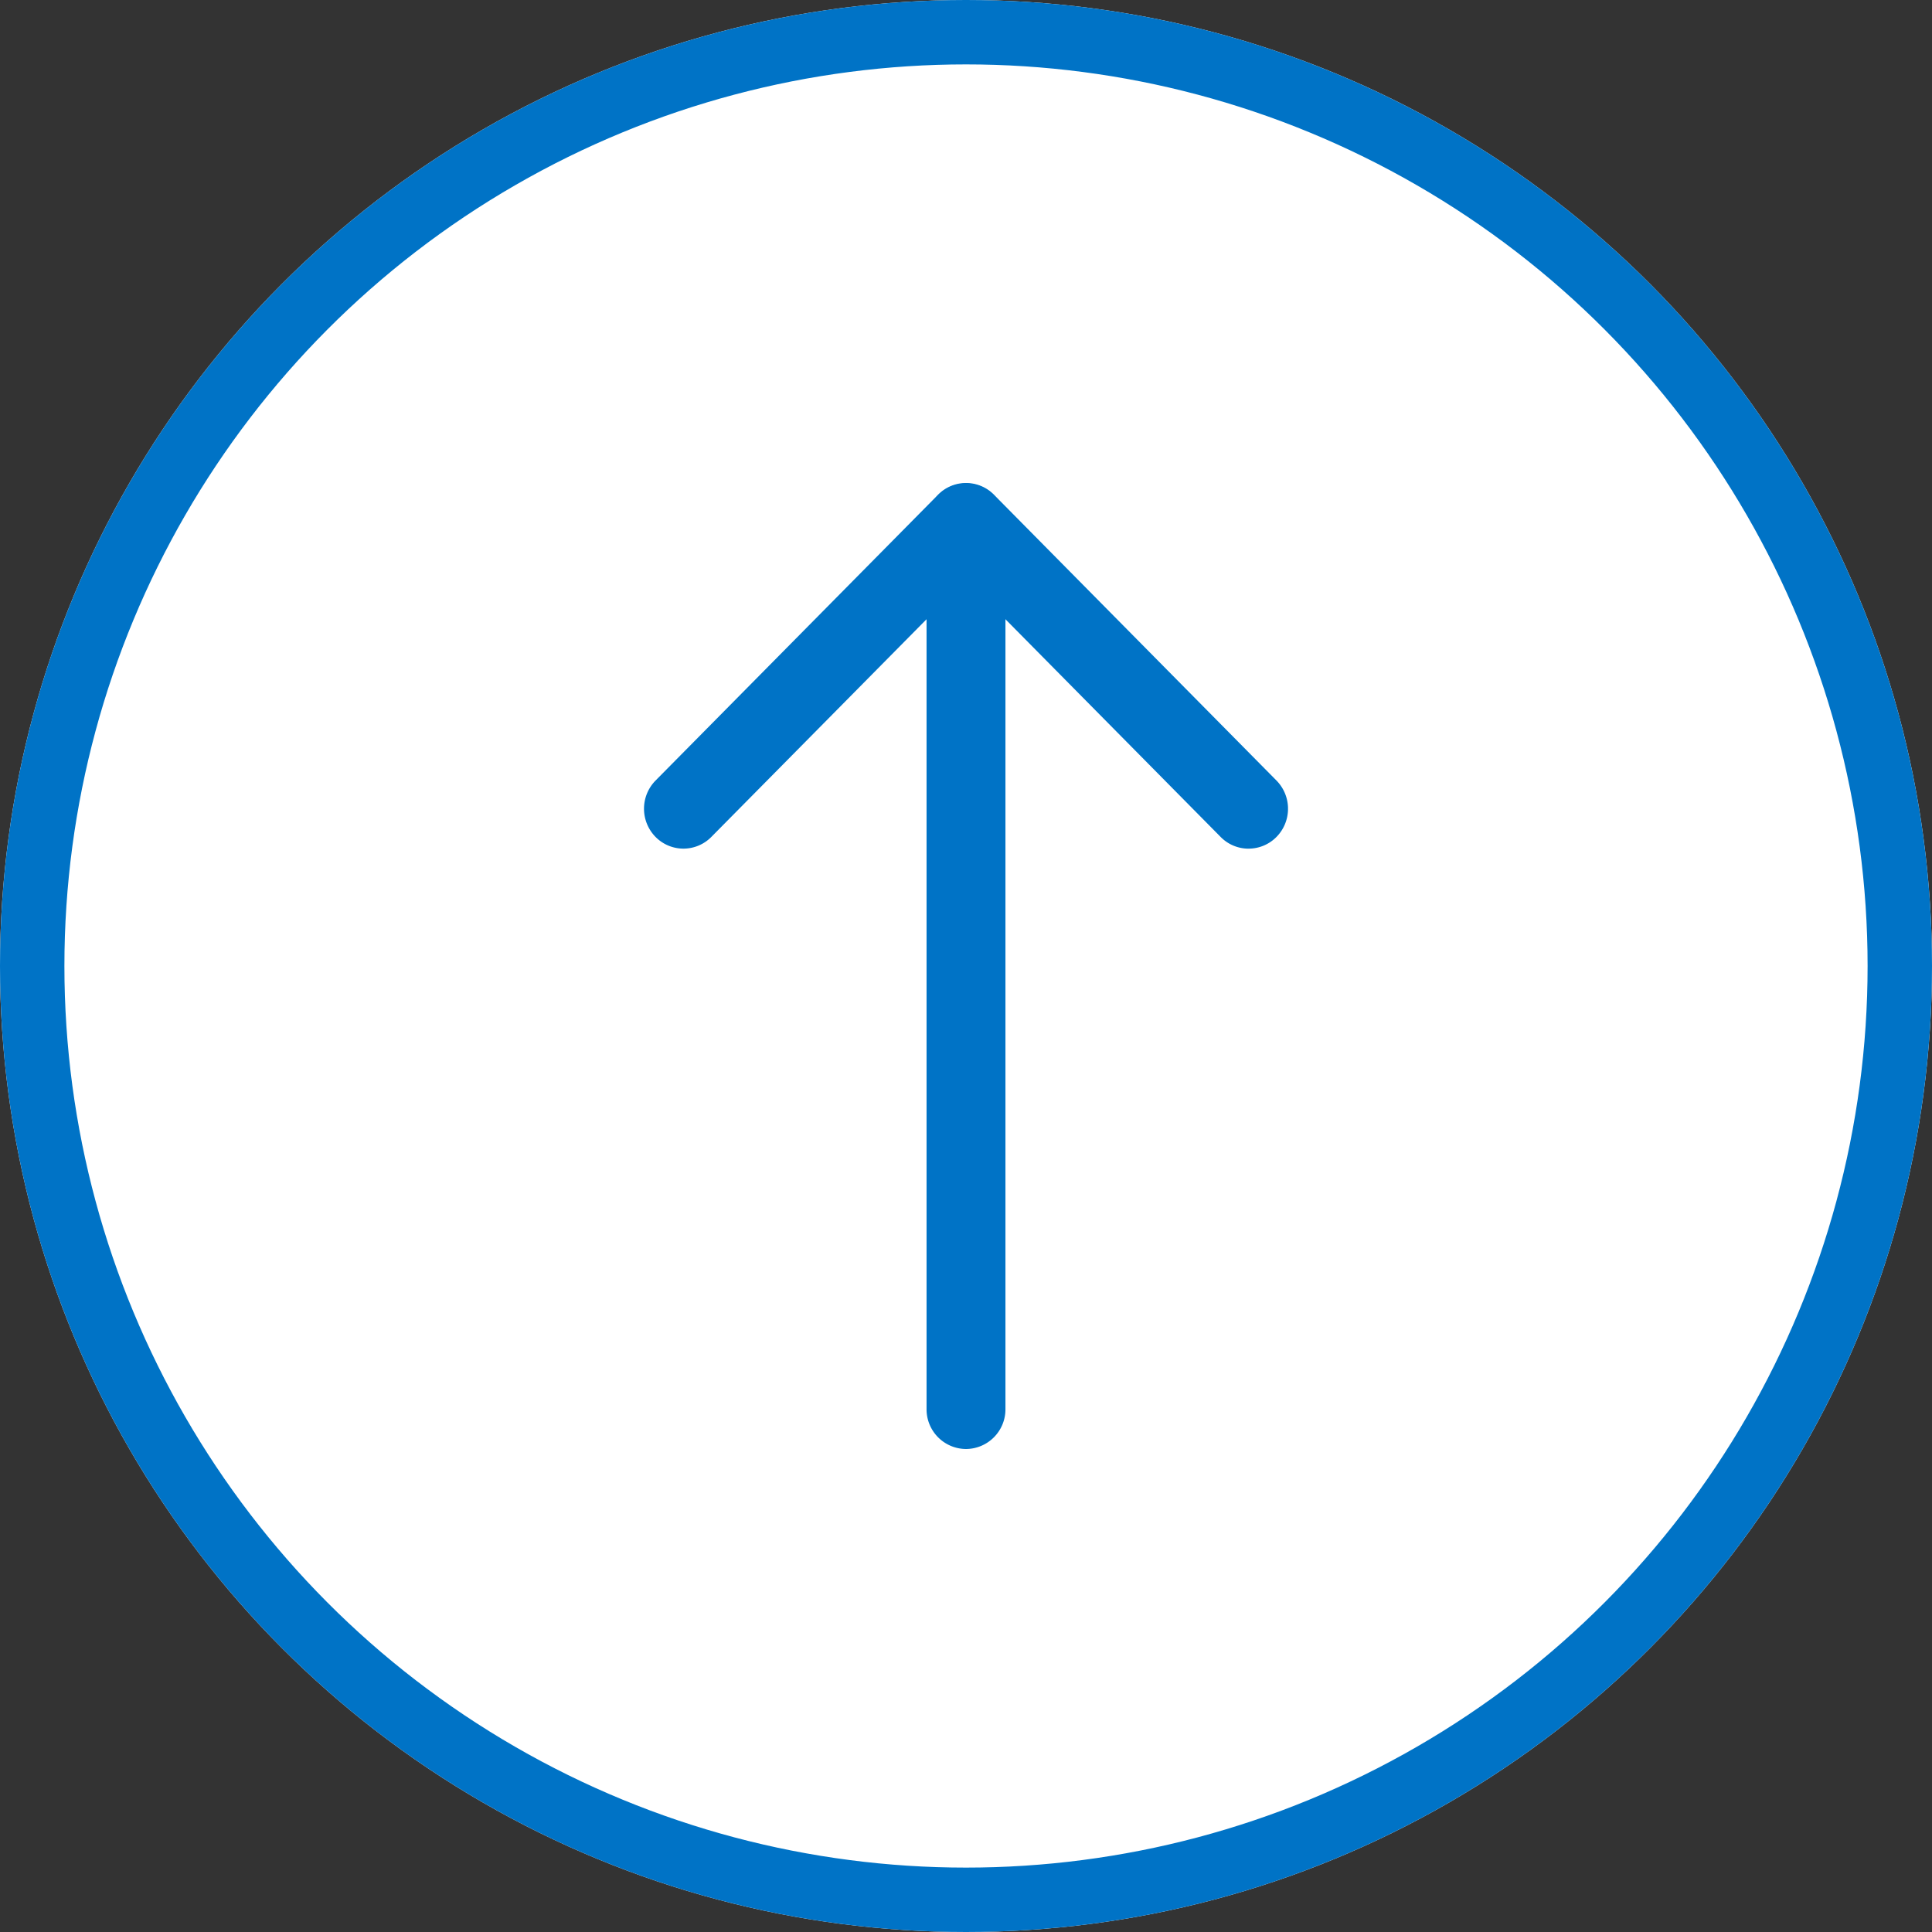
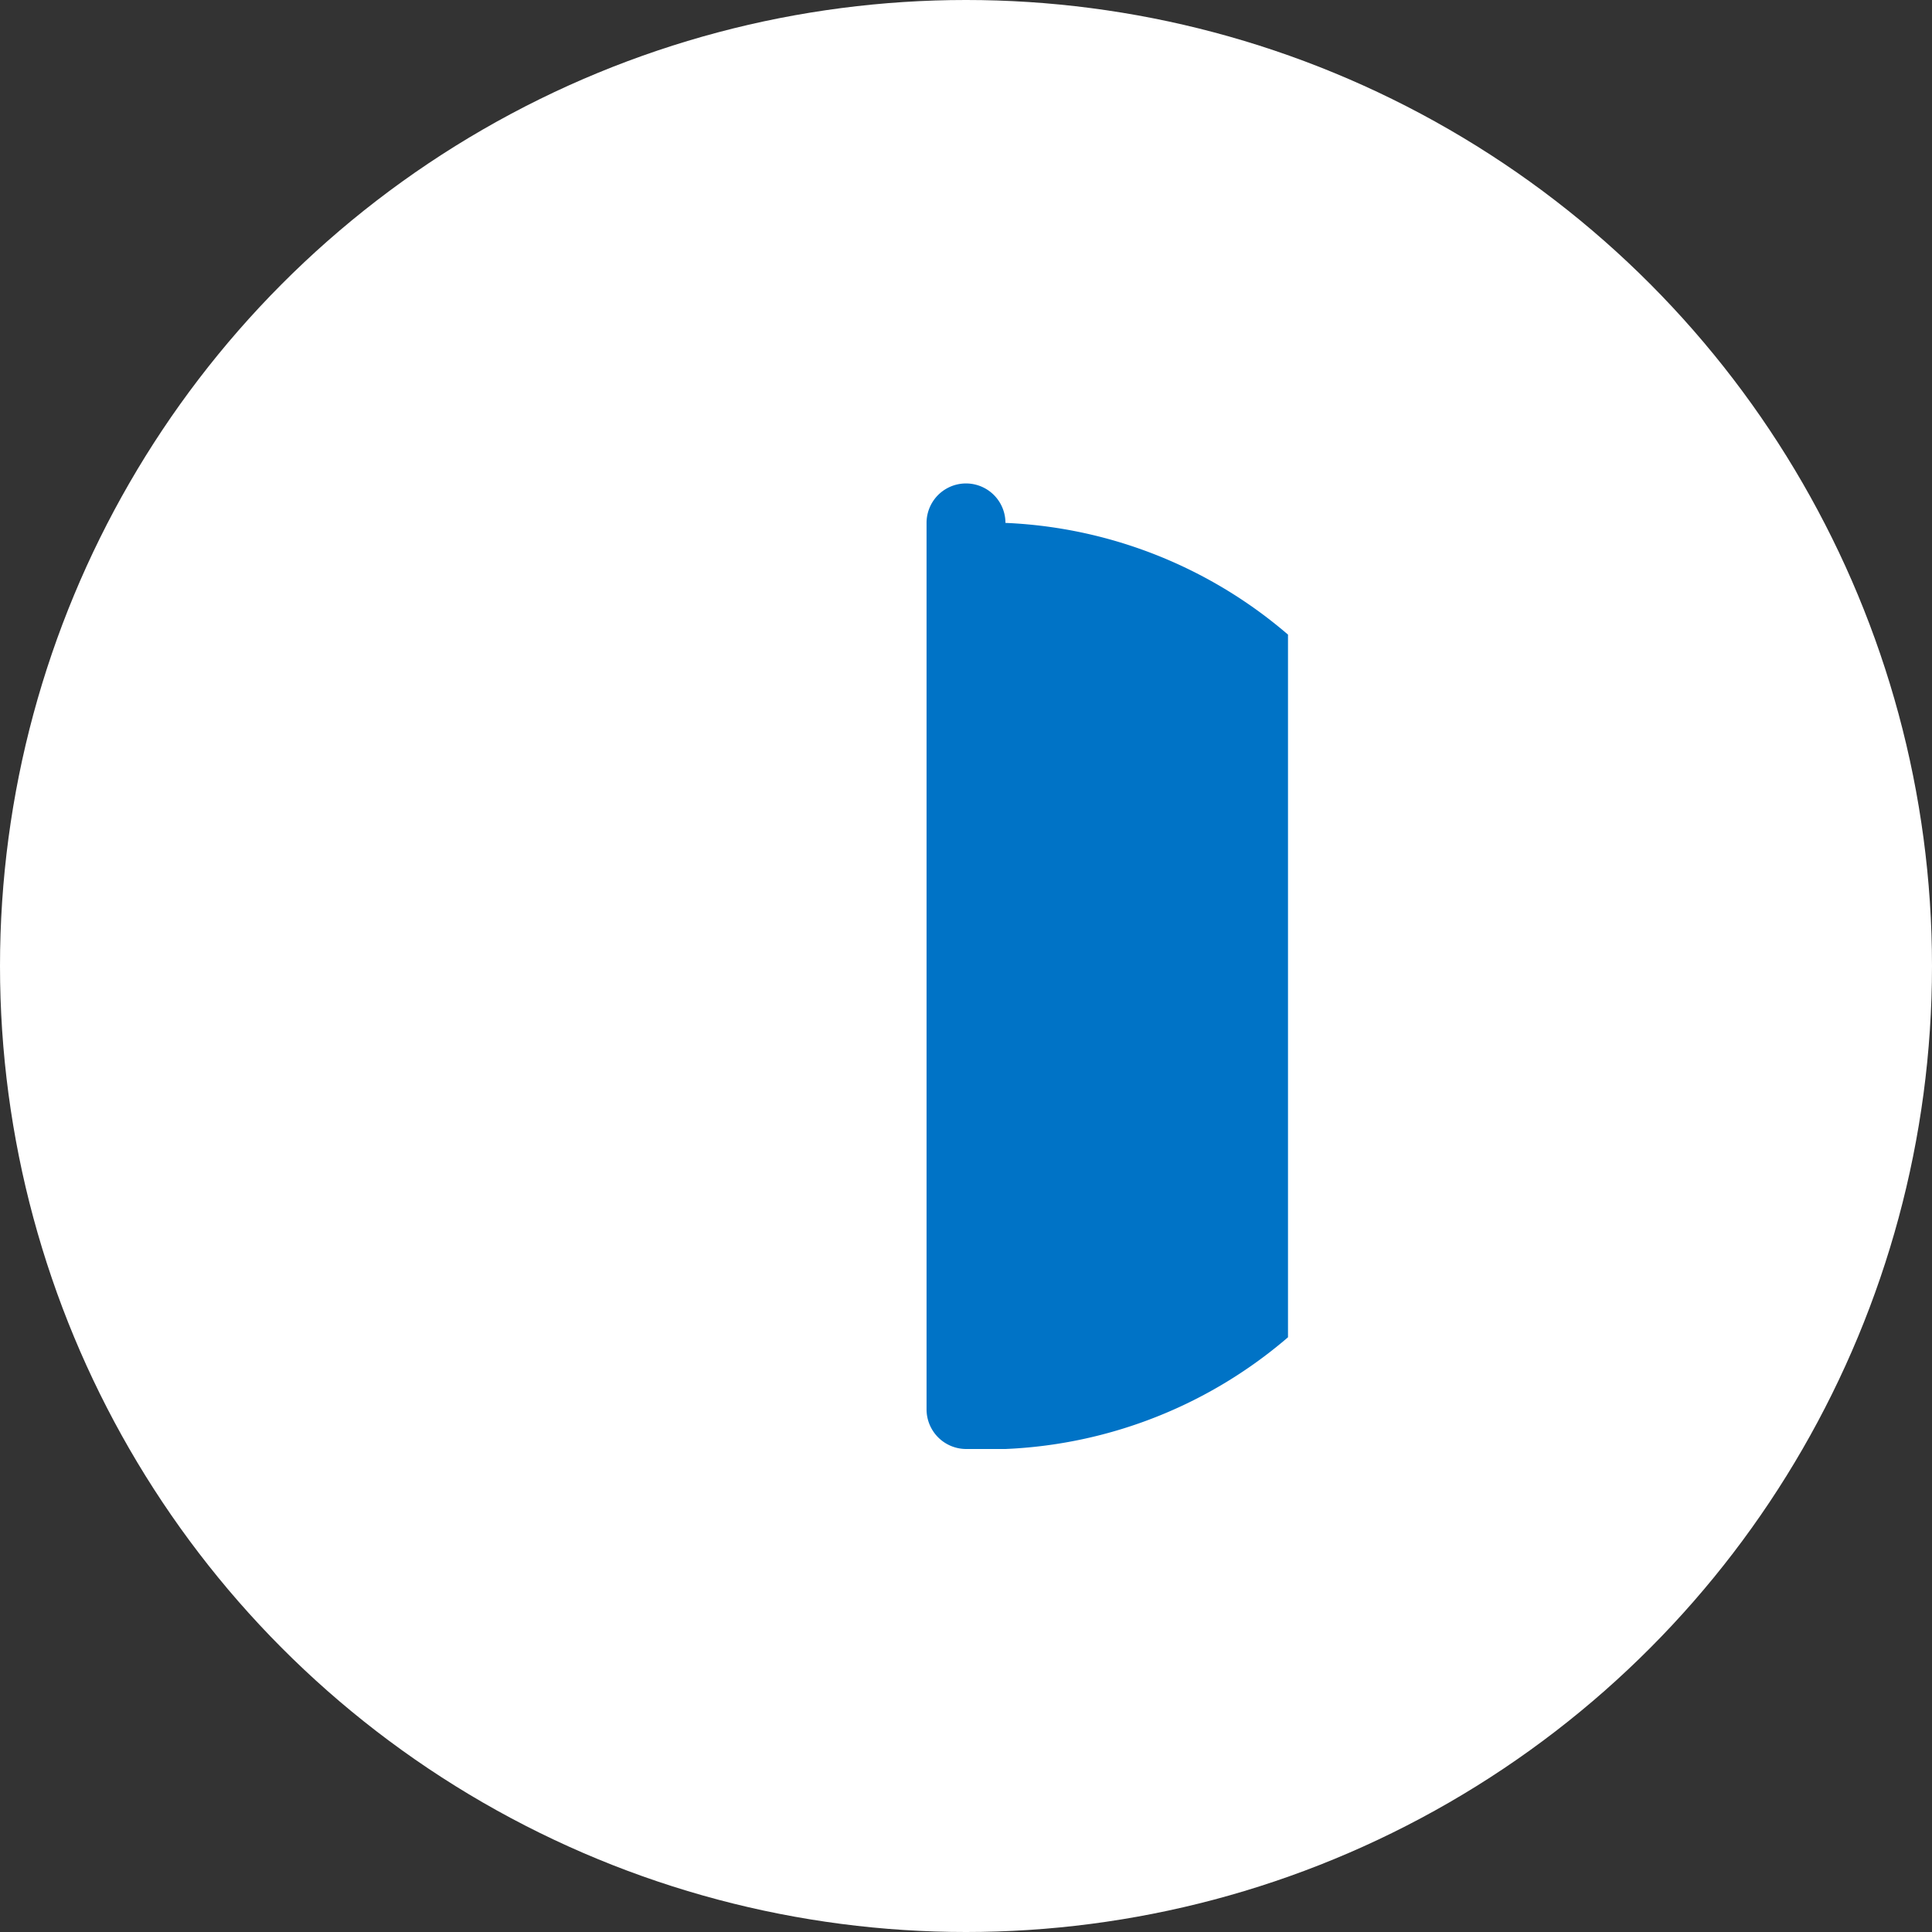
<svg xmlns="http://www.w3.org/2000/svg" id="pagetop" width="60" height="60" viewBox="0 0 60 60">
  <rect x="0" y="0" width="60" height="60" fill="#333333" stroke="none" />
  <defs>
    <clipPath id="clip-path">
      <rect id="長方形_13281" data-name="長方形 13281" width="20" height="30" fill="#0073c6" />
    </clipPath>
  </defs>
  <g id="楕円形_106" data-name="楕円形 106" fill="#fff" stroke="#0073c6" stroke-width="2">
    <circle cx="30" cy="30" r="30" stroke="none" />
-     <circle cx="30" cy="30" r="29" fill="none" />
  </g>
  <g id="グループ_13056" data-name="グループ 13056" transform="translate(20 15)">
    <g id="グループ_13055" data-name="グループ 13055" transform="translate(0 0)" clip-path="url(#clip-path)">
-       <path id="パス_82901" data-name="パス 82901" d="M15.551,30a1.232,1.232,0,0,1-1.225-1.239V1.239a1.225,1.225,0,1,1,2.45,0V28.761A1.232,1.232,0,0,1,15.551,30" transform="translate(-5.551 0)" fill="#0073c6" />
-       <path id="パス_82902" data-name="パス 82902" d="M18.775,11.356a1.212,1.212,0,0,1-.866-.363L10,2.992l-7.909,8a1.215,1.215,0,0,1-1.732,0,1.249,1.249,0,0,1,0-1.752L9.134.363a1.215,1.215,0,0,1,1.733,0l8.775,8.877a1.249,1.249,0,0,1,0,1.752,1.212,1.212,0,0,1-.866.363" transform="translate(0 0)" fill="#0073c6" />
+       <path id="パス_82901" data-name="パス 82901" d="M15.551,30a1.232,1.232,0,0,1-1.225-1.239V1.239a1.225,1.225,0,1,1,2.45,0A1.232,1.232,0,0,1,15.551,30" transform="translate(-5.551 0)" fill="#0073c6" />
    </g>
  </g>
</svg>